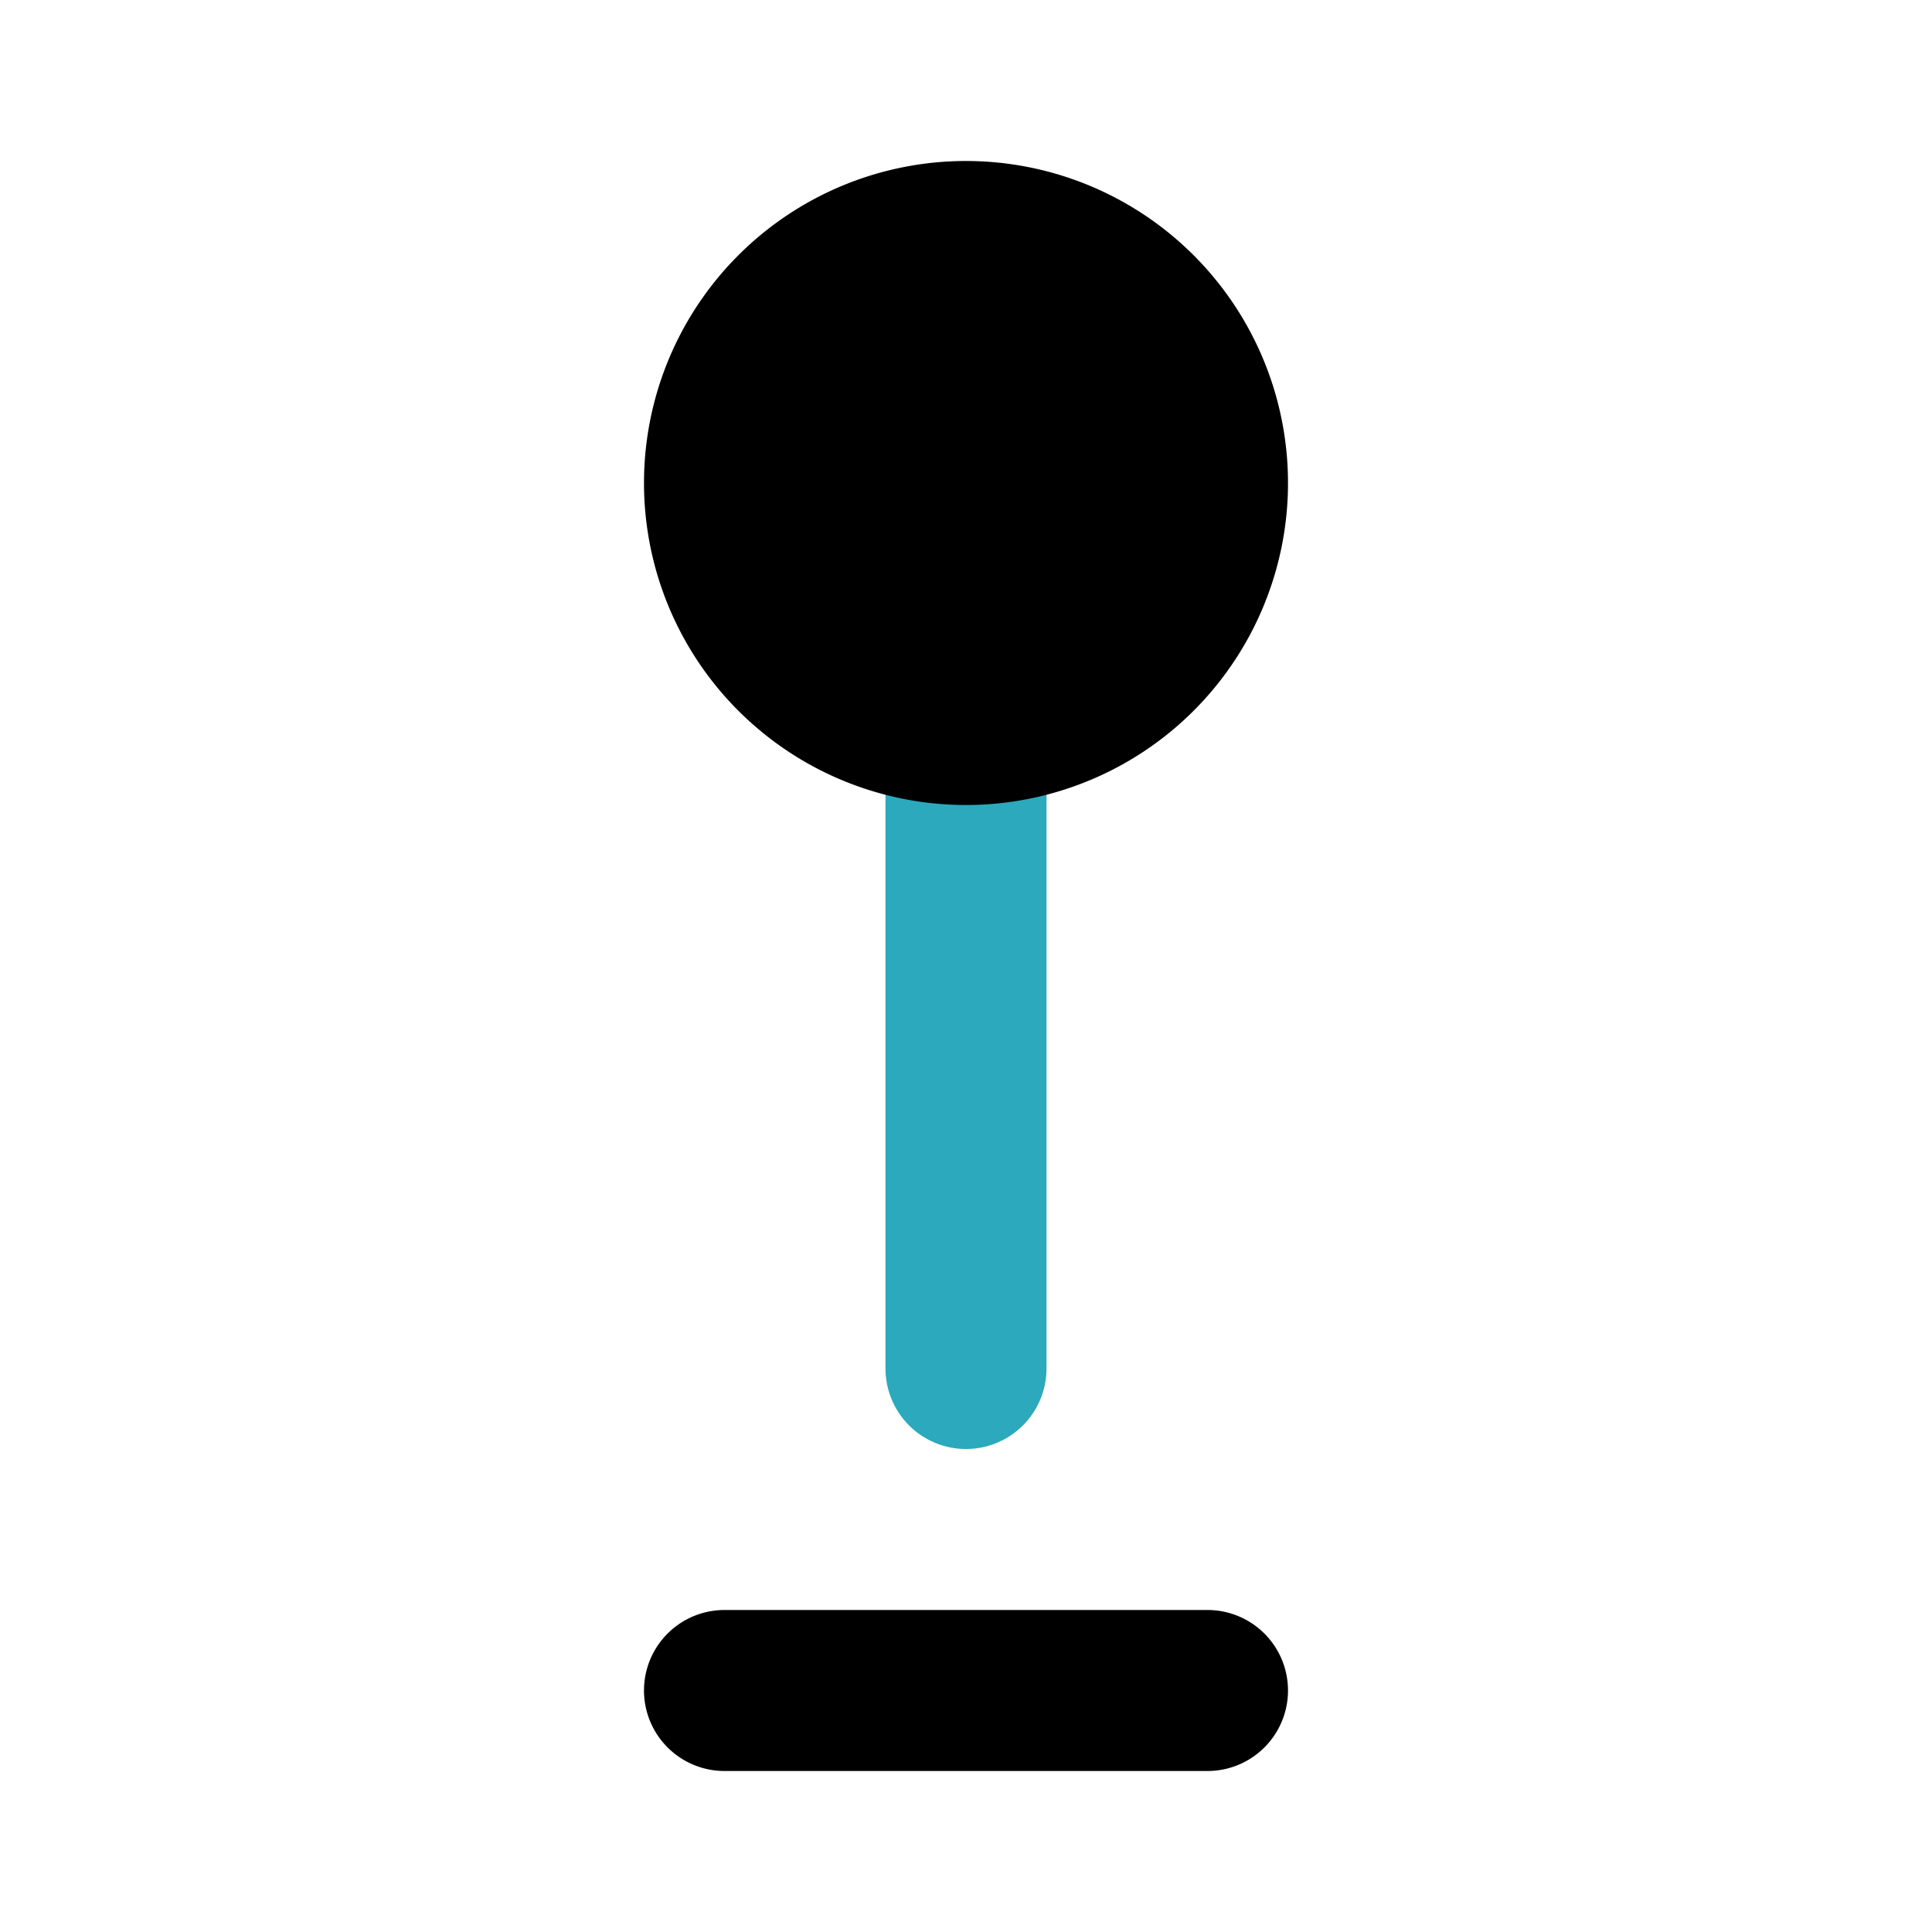
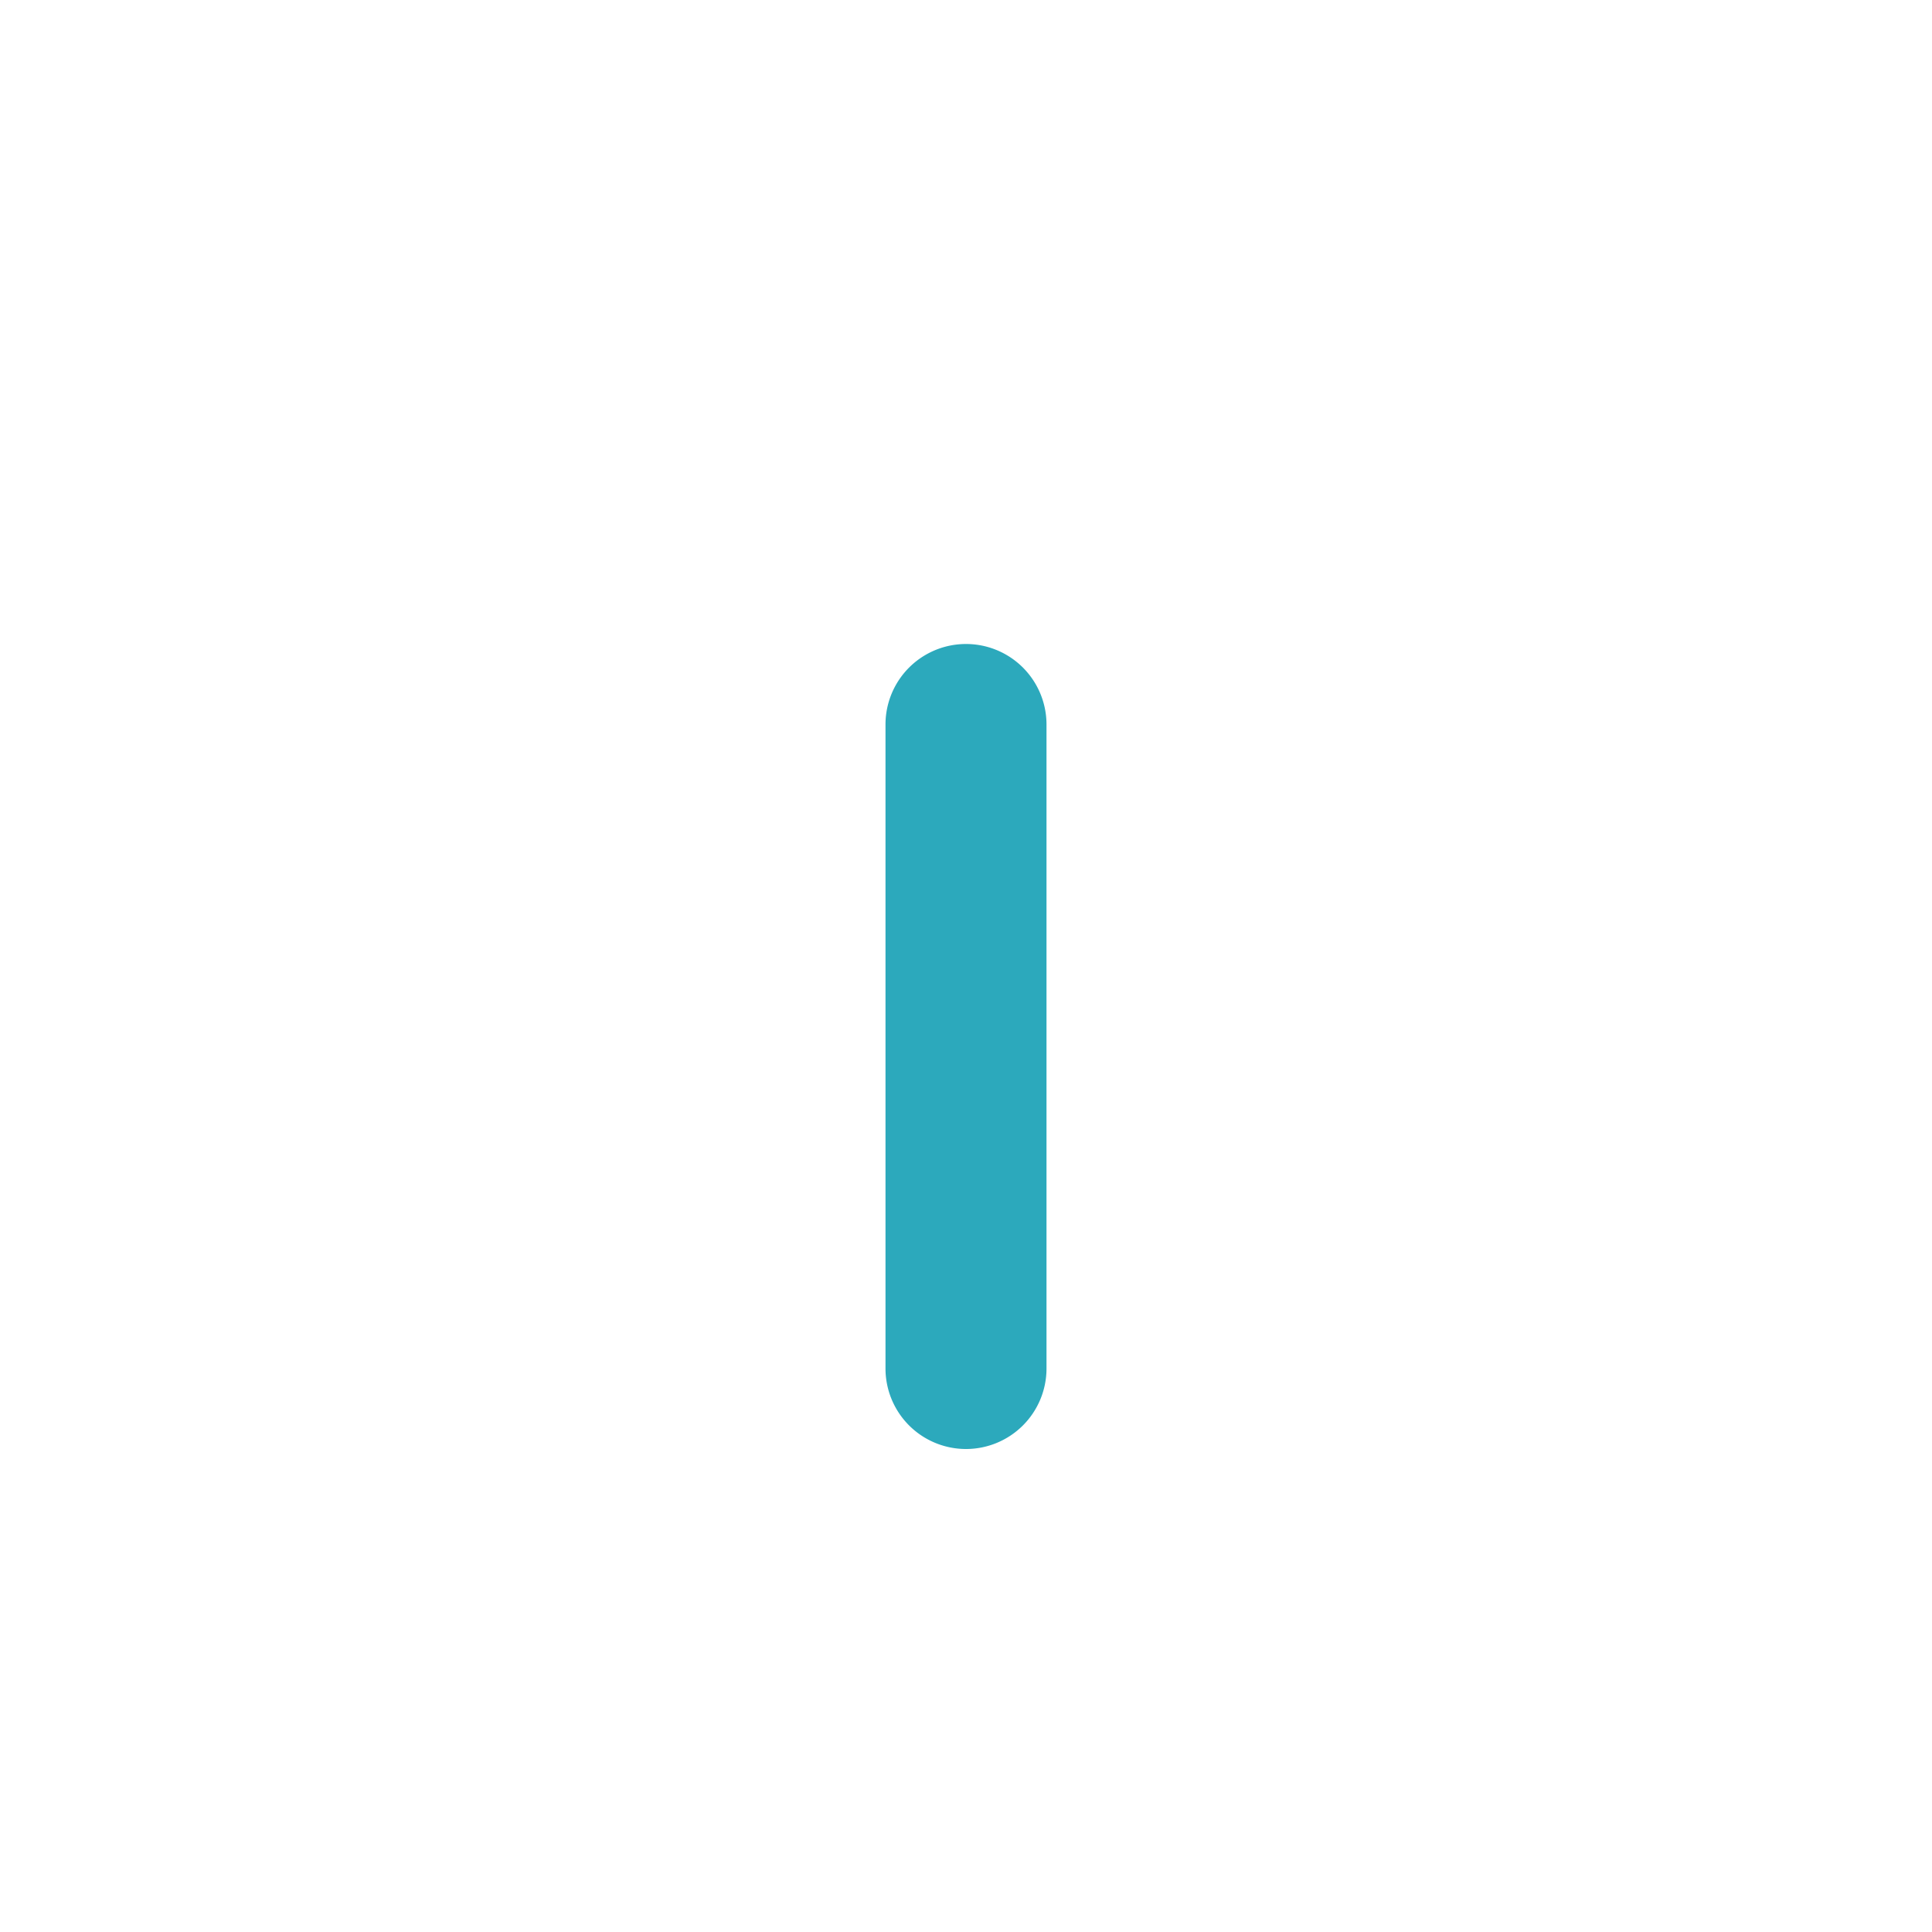
<svg xmlns="http://www.w3.org/2000/svg" fill="#000000" width="800px" height="800px" viewBox="0 0 24 24" id="maps-pin" data-name="Flat Color" class="icon flat-color">
  <path id="secondary" d="M12,18a1,1,0,0,1-1-1V9a1,1,0,0,1,2,0v8A1,1,0,0,1,12,18Z" style="fill: rgb(44, 169, 188);" />
-   <path id="primary" d="M15,22H9a1,1,0,0,1,0-2h6a1,1,0,0,1,0,2ZM12,2a4,4,0,1,0,4,4A4,4,0,0,0,12,2Z" style="fill: rgb(0, 0, 0);" />
</svg>